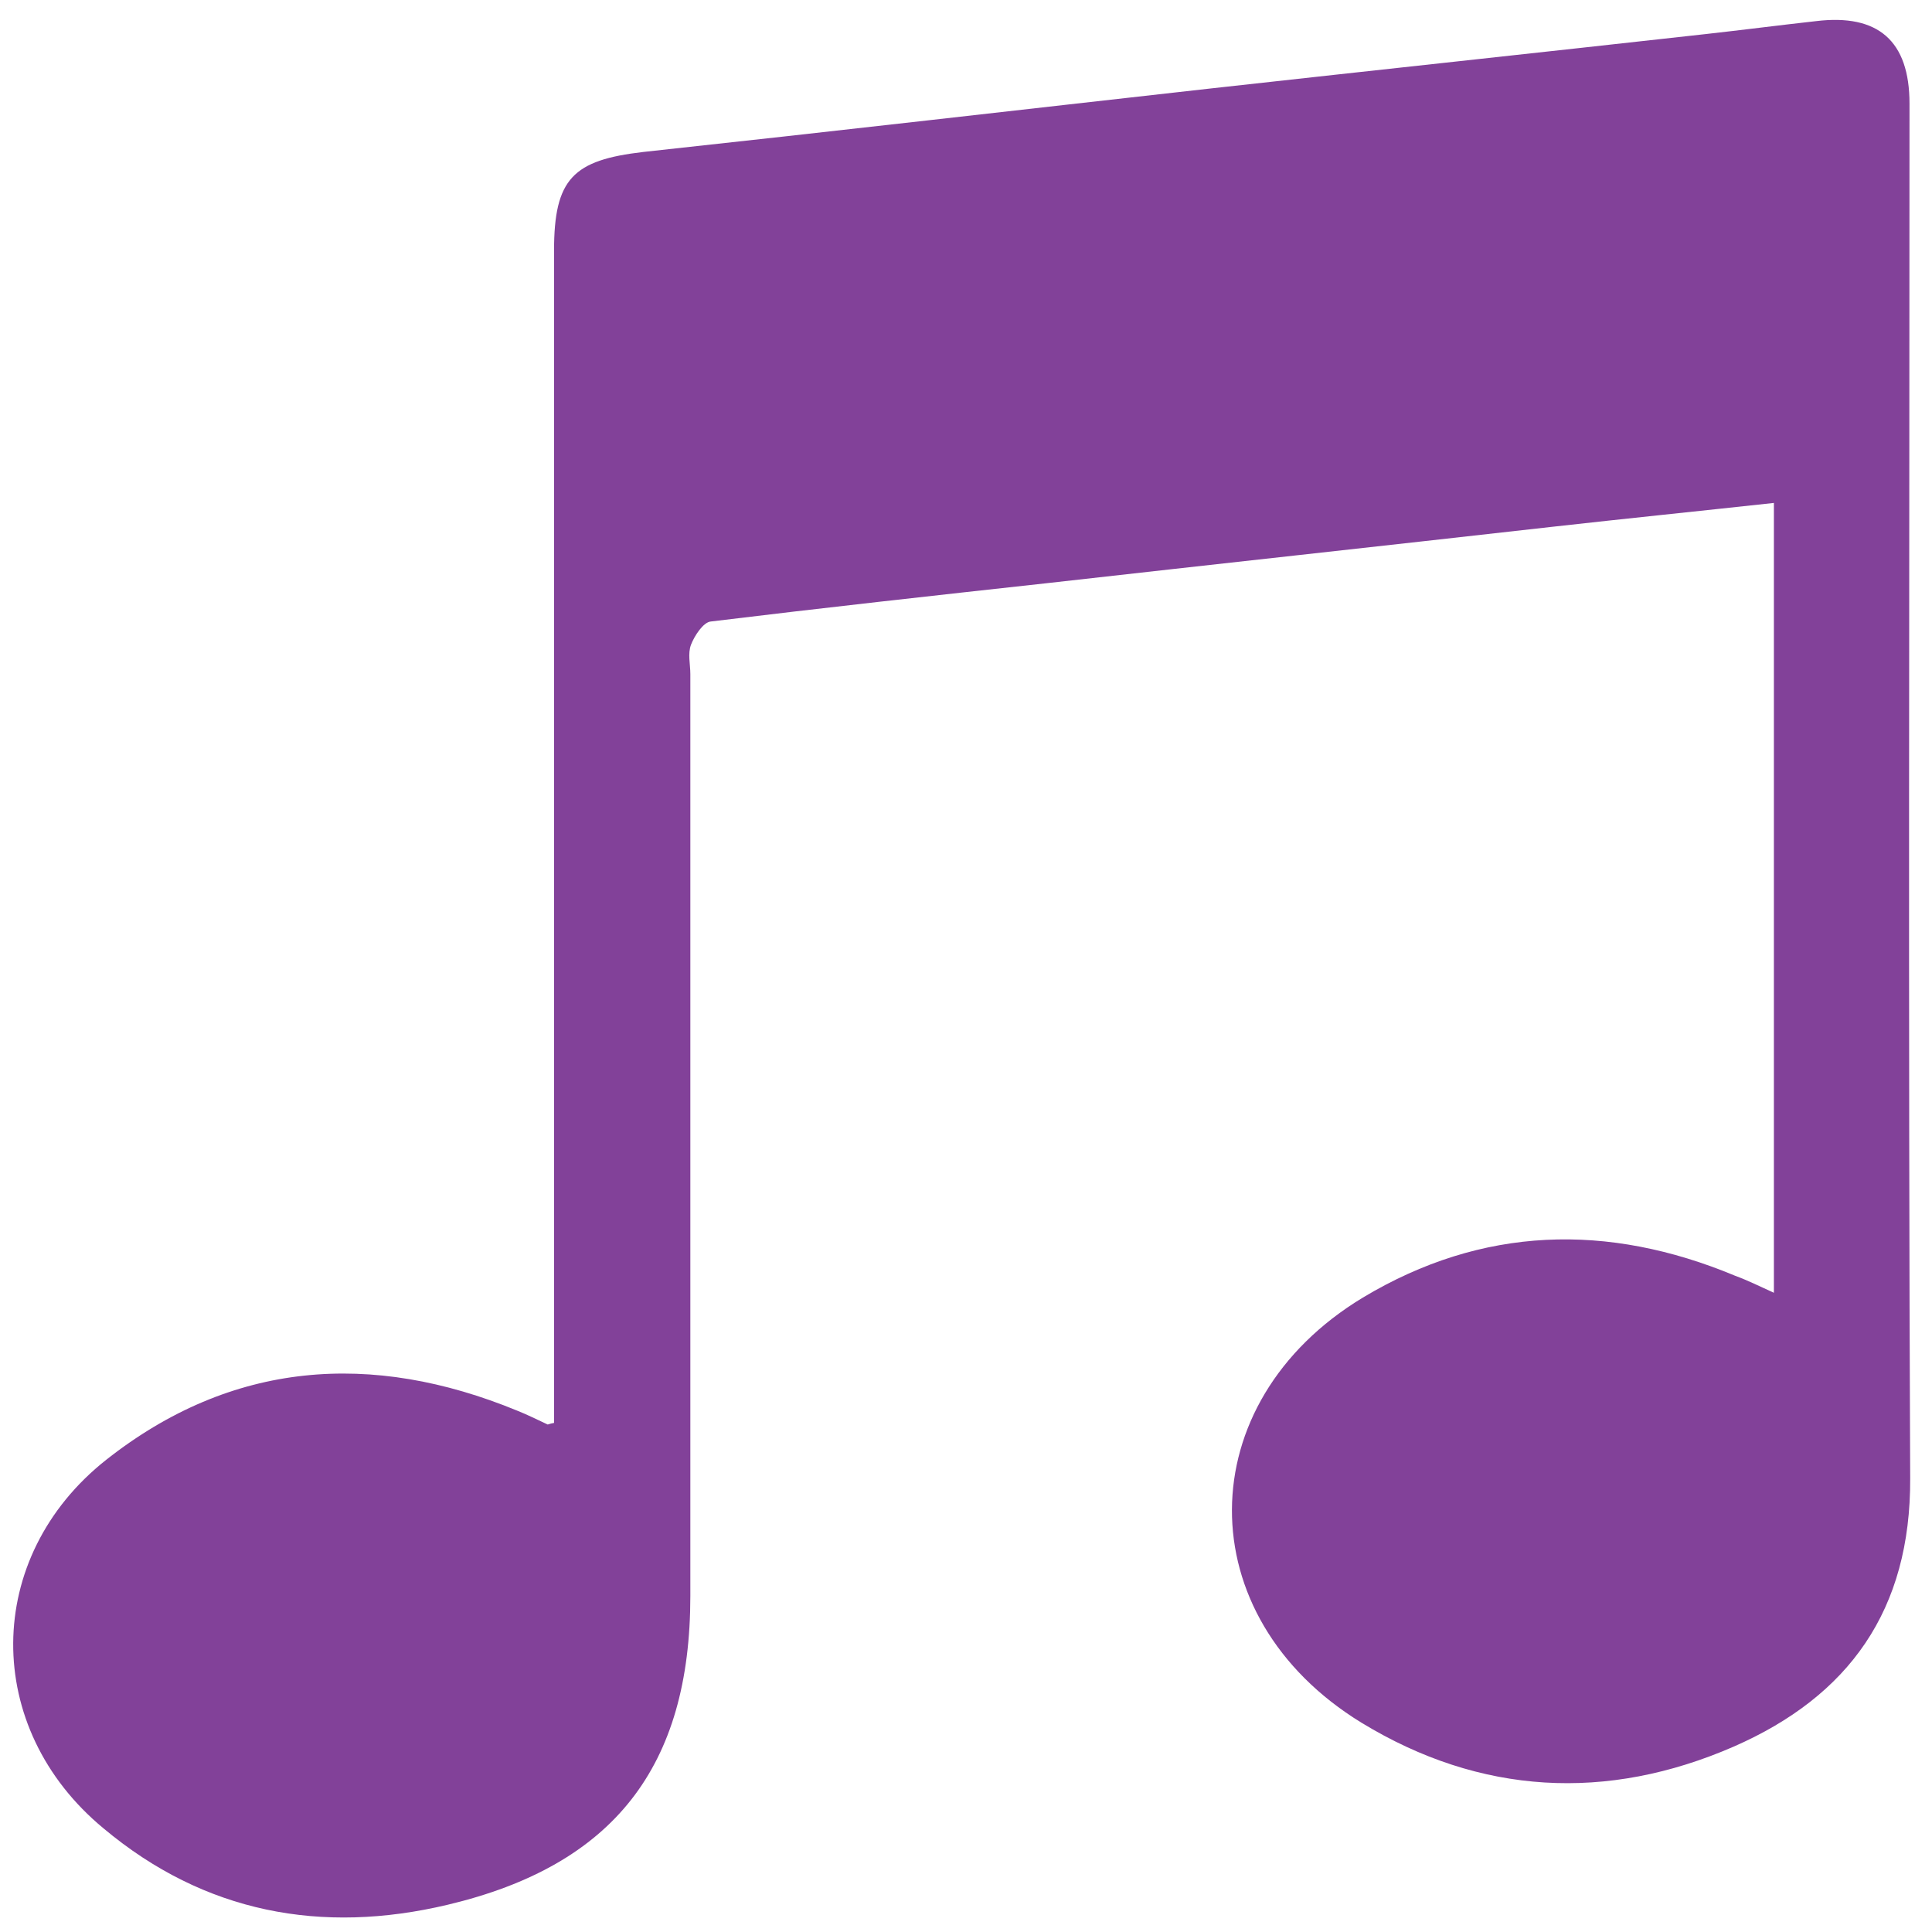
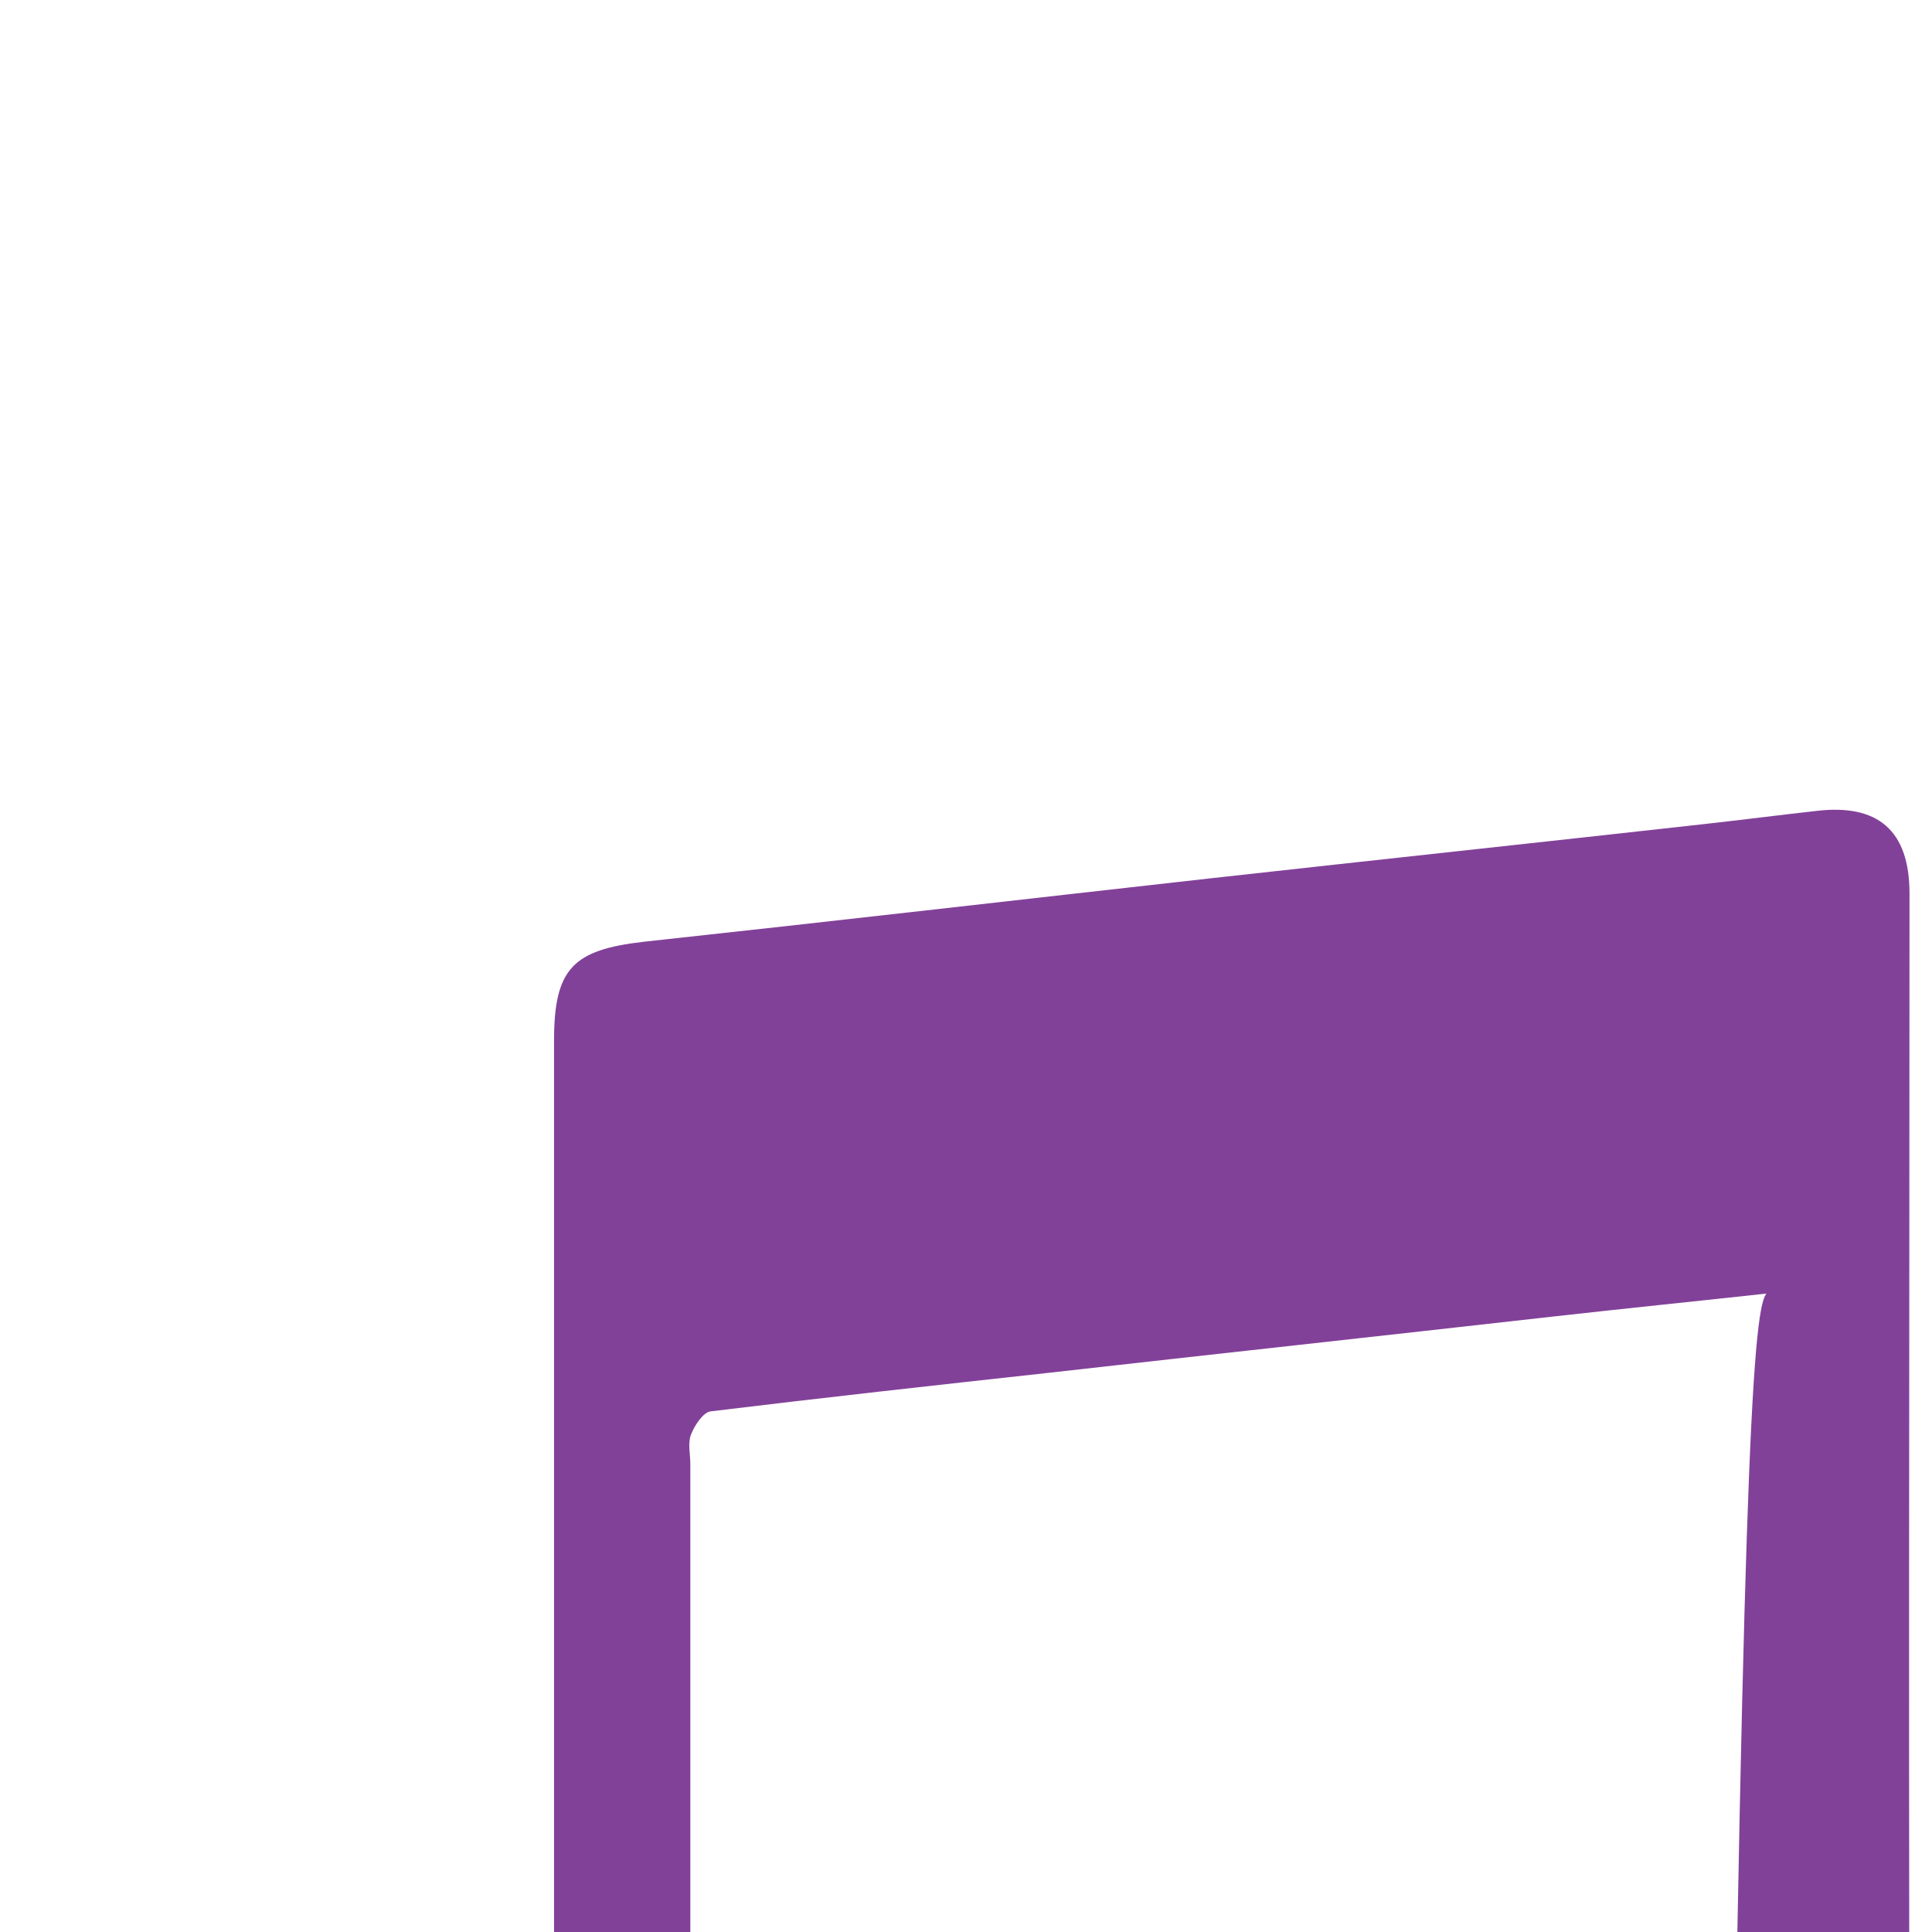
<svg xmlns="http://www.w3.org/2000/svg" version="1.1" id="Layer_2" x="0px" y="0px" width="283.5px" height="283.5px" viewBox="0 0 283.5 283.5" enable-background="new 0 0 283.5 283.5" xml:space="preserve">
-   <path id="XMLID_16_" fill="#824199" d="M260.3,189.7c0-39,0-77.2,0-115.9c-11,1.2-21.8,2.3-32.5,3.5c-24.8,2.8-49.6,5.5-74.4,8.3  c-16.4,1.8-32.7,3.6-49.1,5.6c-1.1,0.1-2.4,2.1-2.9,3.4c-0.5,1.3-0.1,2.9-0.1,4.3c0,45.1,0,90.2,0,135.3c0,25-11.2,39.5-35.6,45.3  c-18.5,4.4-35.7,1.2-50.5-11.2c-17.8-14.7-17.7-39.8,0.4-54.1c18.4-14.5,38.9-16,60.3-7.2c1.5,0.6,2.9,1.3,4.4,2  c0.1,0.1,0.3-0.1,1-0.2c0-1.8,0-3.7,0-5.7c0-55.4,0-110.9,0-166.3c0-10.6,2.8-13.3,13.1-14.5c27.7-3,55.4-6.2,83.1-9.3  c24.3-2.7,48.6-5.3,72.8-8c5.4-0.6,10.8-1.3,16.2-1.9c9.1-1.1,13.7,2.9,13.7,12.1c0,67.2-0.2,134.4,0.1,201.7  c0.1,19.4-9,32-25.9,39.4c-18.6,8.1-37.2,7.1-54.6-3.5c-25.5-15.6-25.3-47,0.2-62.4c17.5-10.5,35.9-11,54.6-3.2  C256.5,187.9,258.1,188.7,260.3,189.7z" />
+   <path id="XMLID_16_" fill="#824199" d="M260.3,189.7c-11,1.2-21.8,2.3-32.5,3.5c-24.8,2.8-49.6,5.5-74.4,8.3  c-16.4,1.8-32.7,3.6-49.1,5.6c-1.1,0.1-2.4,2.1-2.9,3.4c-0.5,1.3-0.1,2.9-0.1,4.3c0,45.1,0,90.2,0,135.3c0,25-11.2,39.5-35.6,45.3  c-18.5,4.4-35.7,1.2-50.5-11.2c-17.8-14.7-17.7-39.8,0.4-54.1c18.4-14.5,38.9-16,60.3-7.2c1.5,0.6,2.9,1.3,4.4,2  c0.1,0.1,0.3-0.1,1-0.2c0-1.8,0-3.7,0-5.7c0-55.4,0-110.9,0-166.3c0-10.6,2.8-13.3,13.1-14.5c27.7-3,55.4-6.2,83.1-9.3  c24.3-2.7,48.6-5.3,72.8-8c5.4-0.6,10.8-1.3,16.2-1.9c9.1-1.1,13.7,2.9,13.7,12.1c0,67.2-0.2,134.4,0.1,201.7  c0.1,19.4-9,32-25.9,39.4c-18.6,8.1-37.2,7.1-54.6-3.5c-25.5-15.6-25.3-47,0.2-62.4c17.5-10.5,35.9-11,54.6-3.2  C256.5,187.9,258.1,188.7,260.3,189.7z" />
</svg>